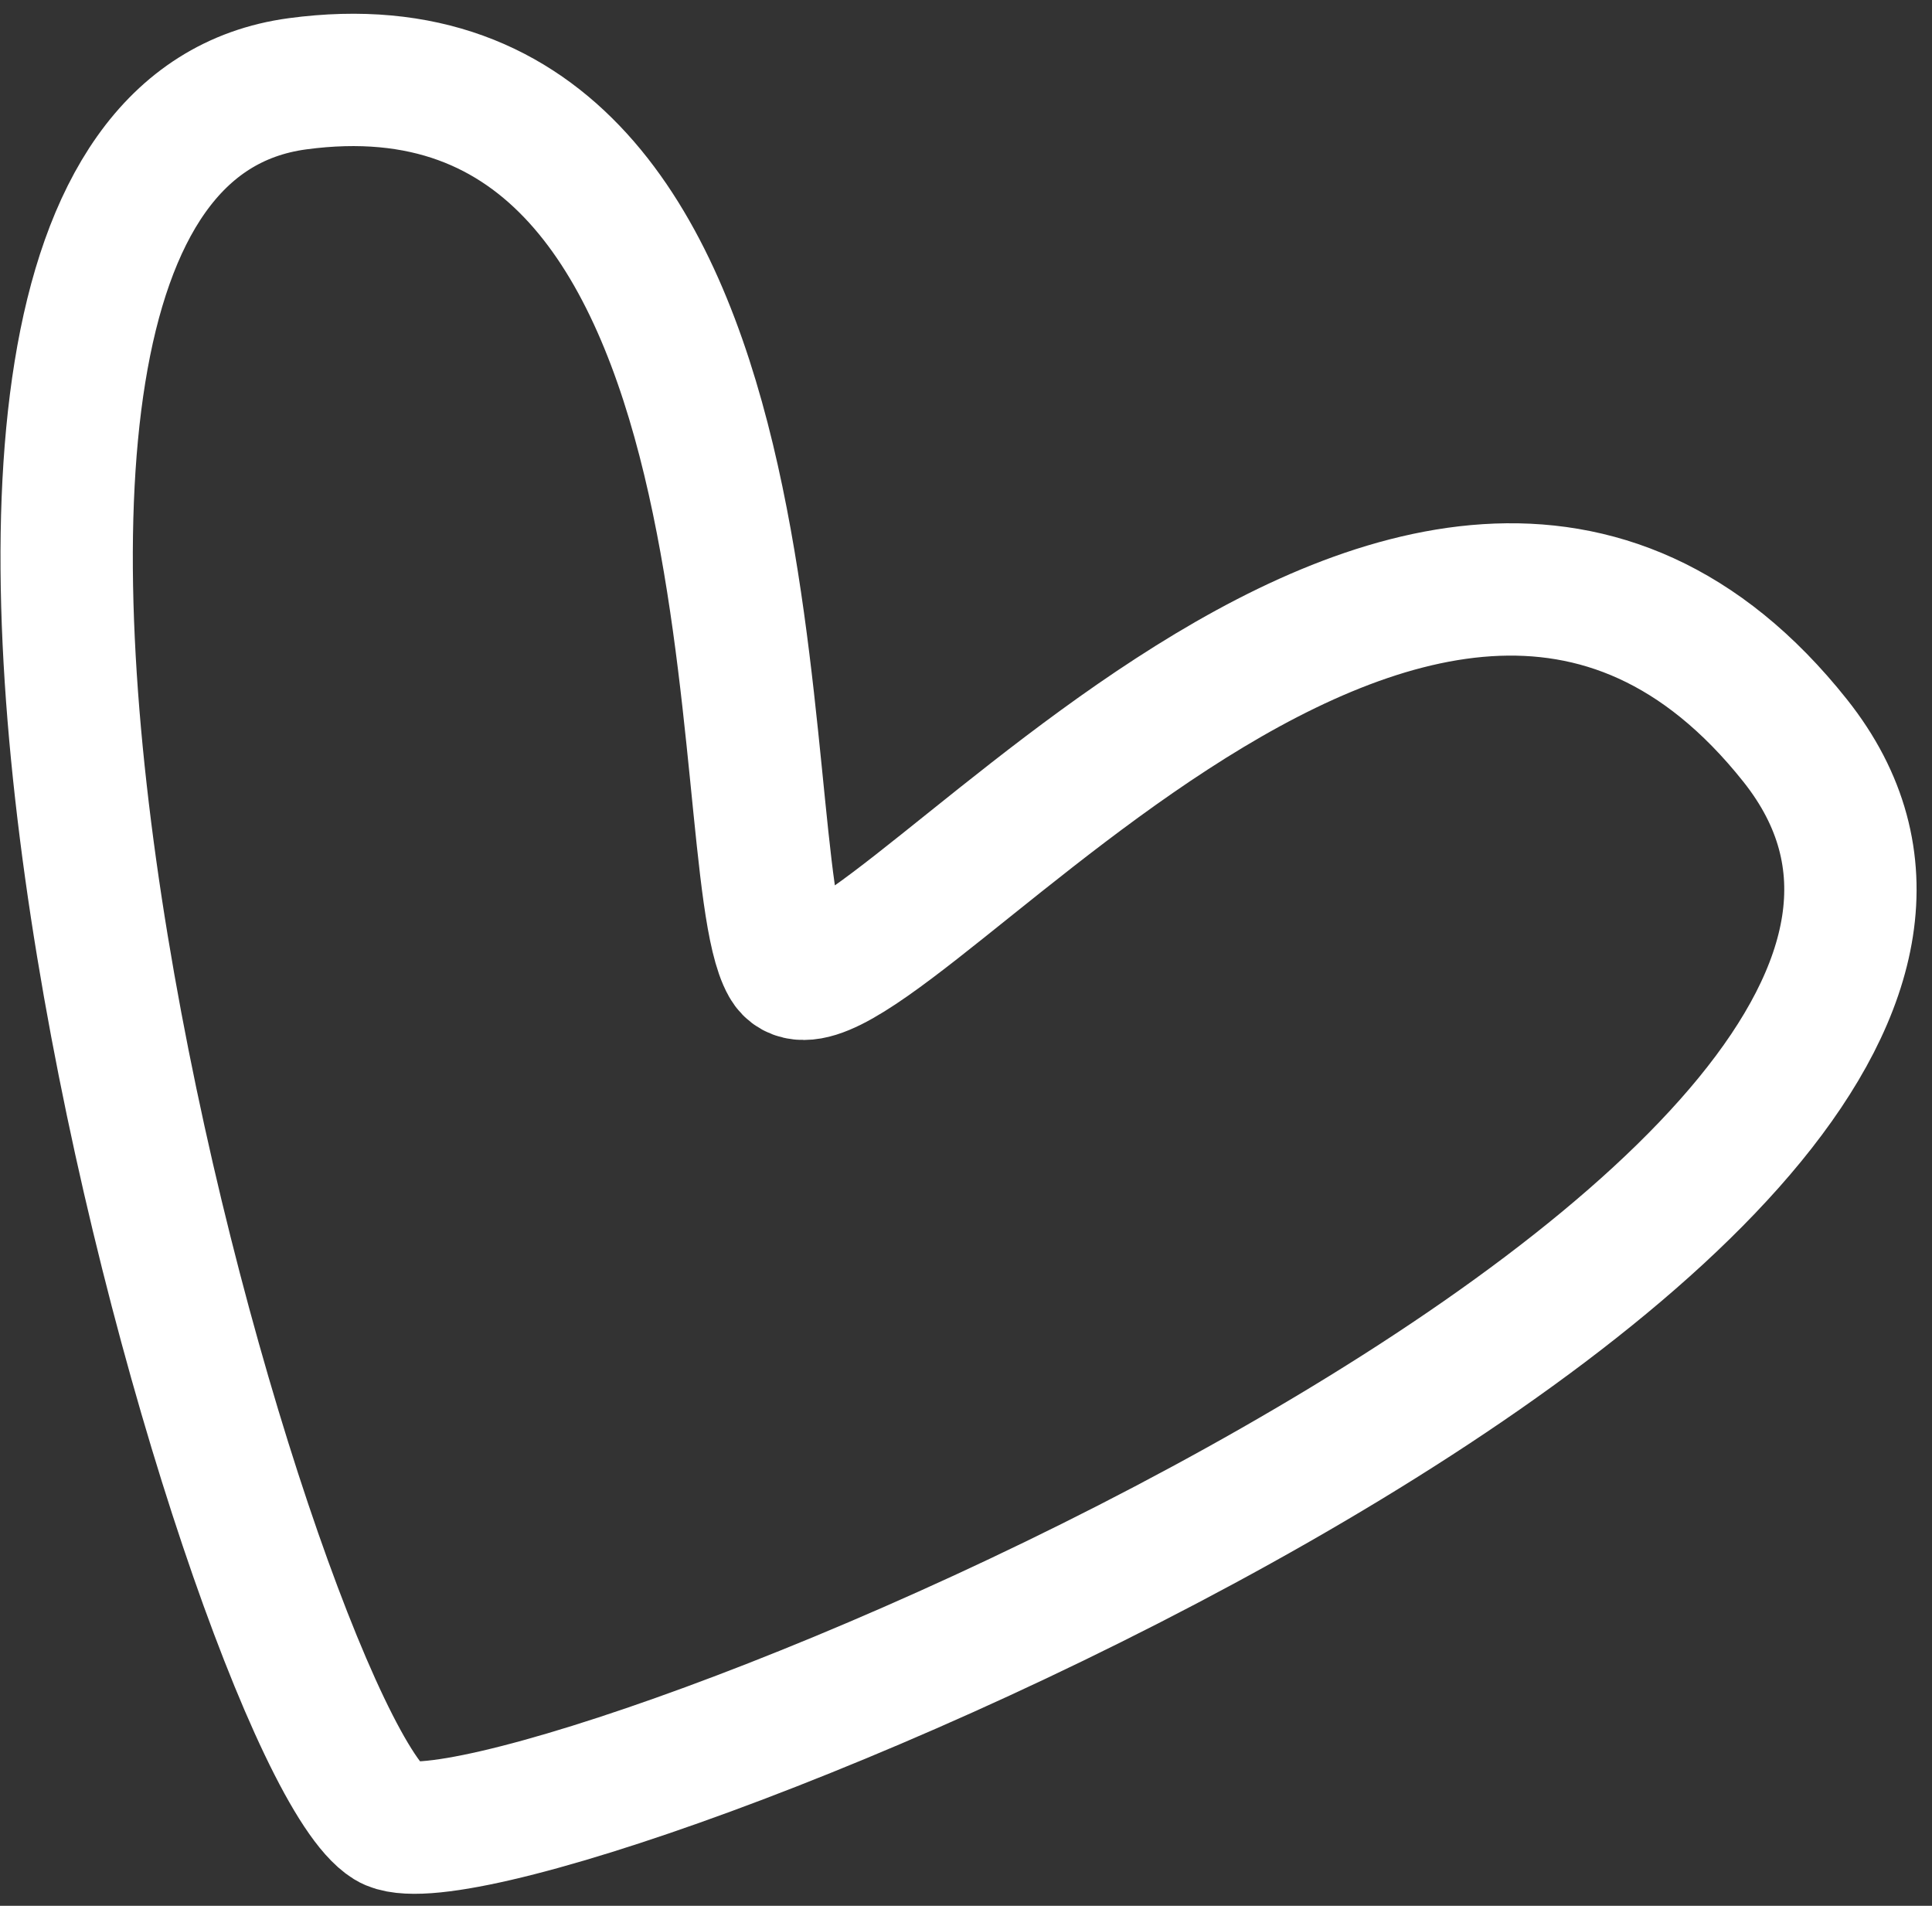
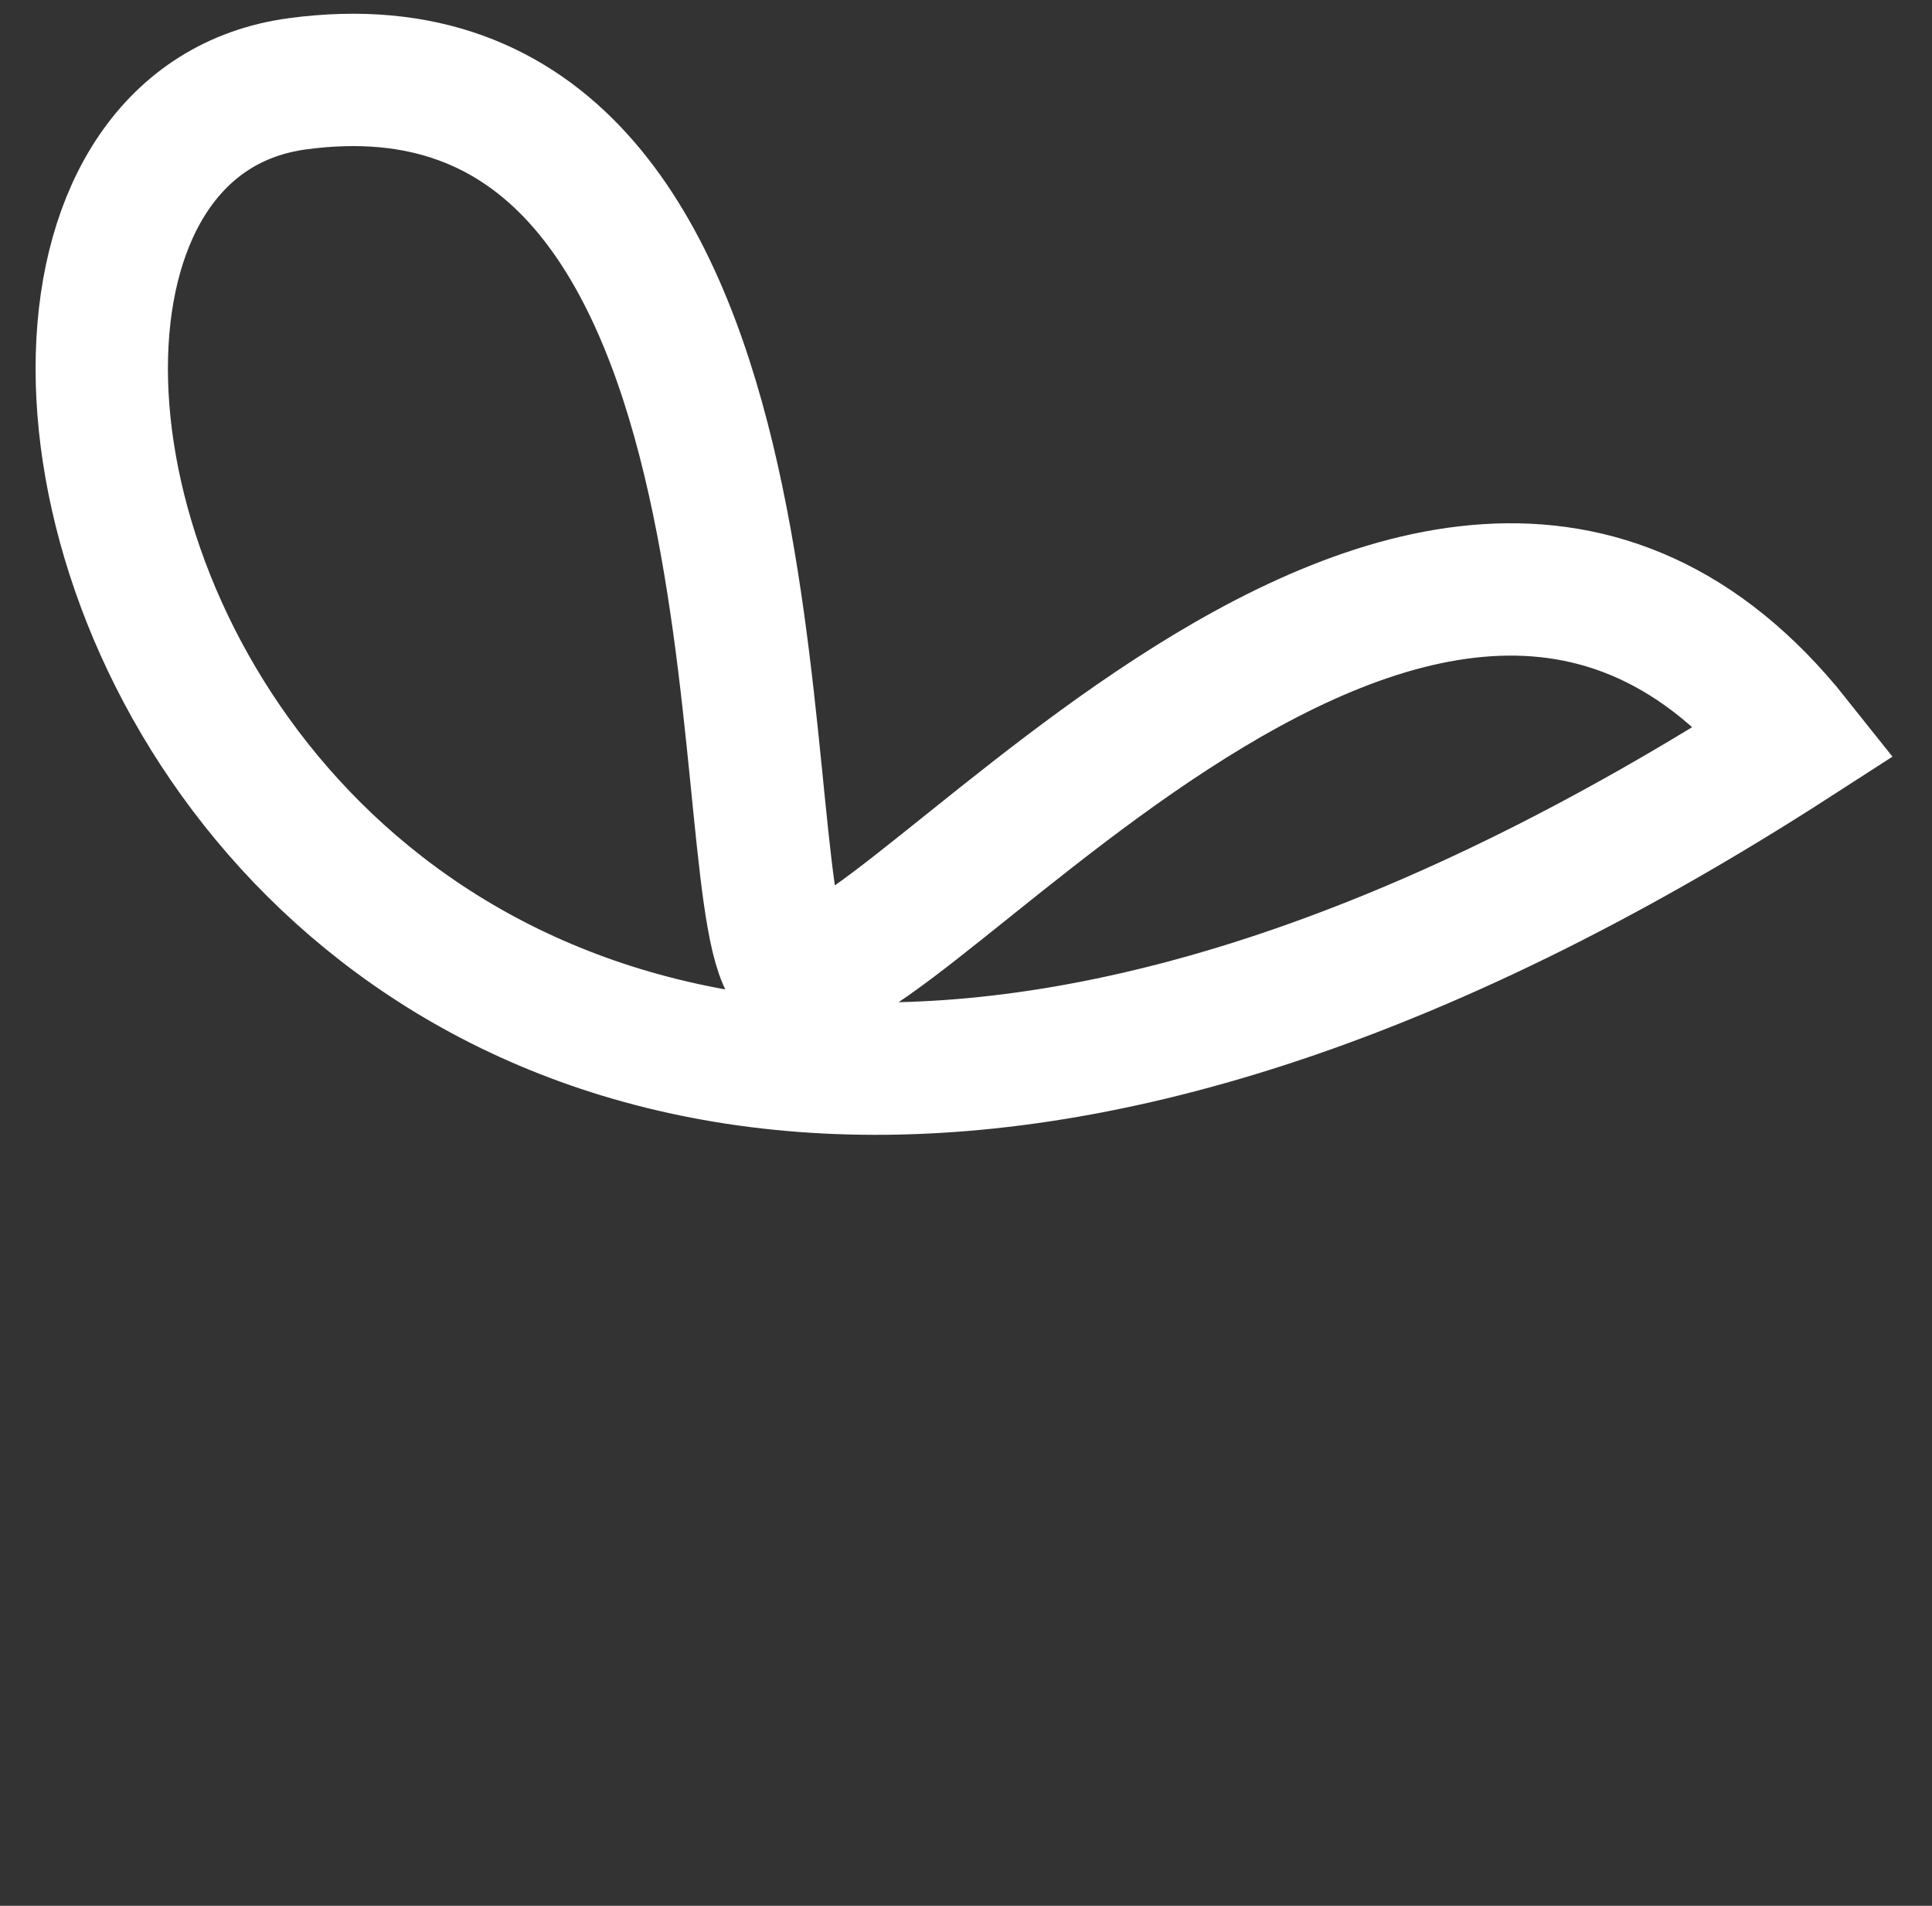
<svg xmlns="http://www.w3.org/2000/svg" width="73" height="72" viewBox="0 0 73 72" fill="none">
  <rect x="0" y="0" width="73" height="72" fill="#333333" stroke="none" />
-   <path d="M11.242 3.165C30.264 0.609 27.471 32.477 29.726 36.43C31.98 40.383 53.59 10.062 67.832 27.981C82.074 45.9 18.862 71.452 14.685 68.865C9.463 65.632 -7.779 5.72 11.242 3.165Z" stroke="white" stroke-width="5" stroke-linecap="round" />
+   <path d="M11.242 3.165C30.264 0.609 27.471 32.477 29.726 36.43C31.98 40.383 53.59 10.062 67.832 27.981C9.463 65.632 -7.779 5.72 11.242 3.165Z" stroke="white" stroke-width="5" stroke-linecap="round" />
</svg>